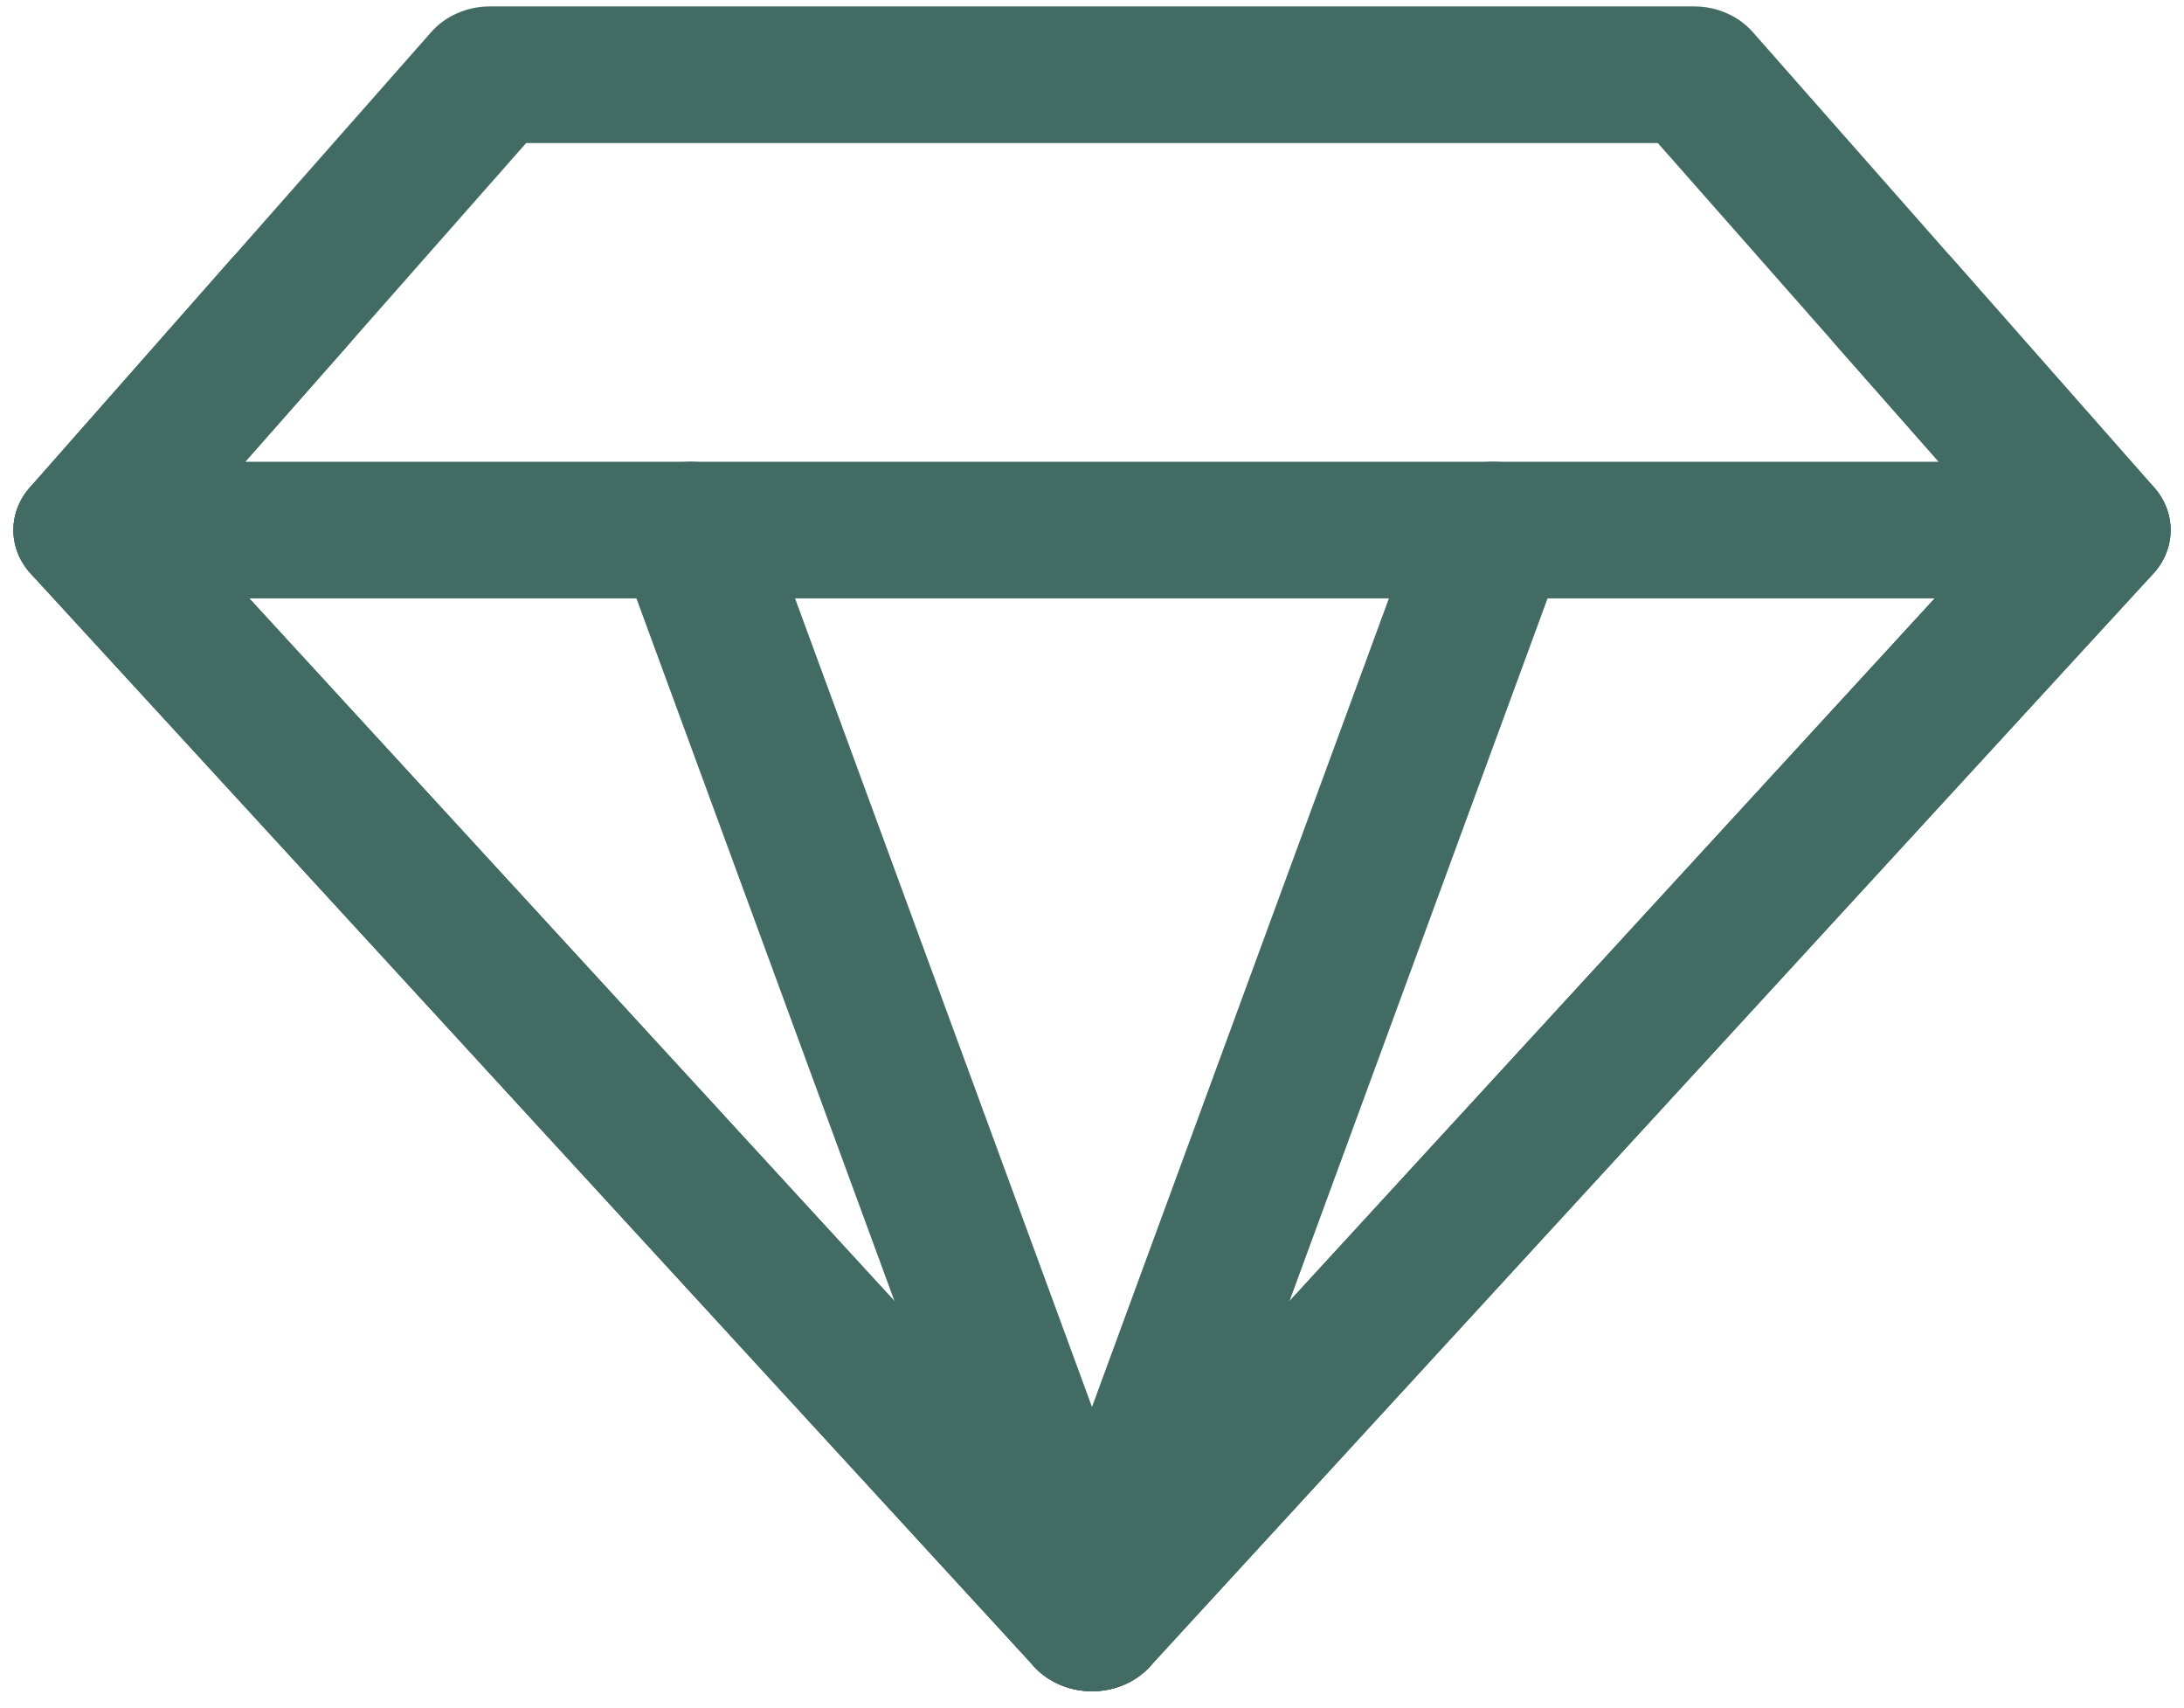
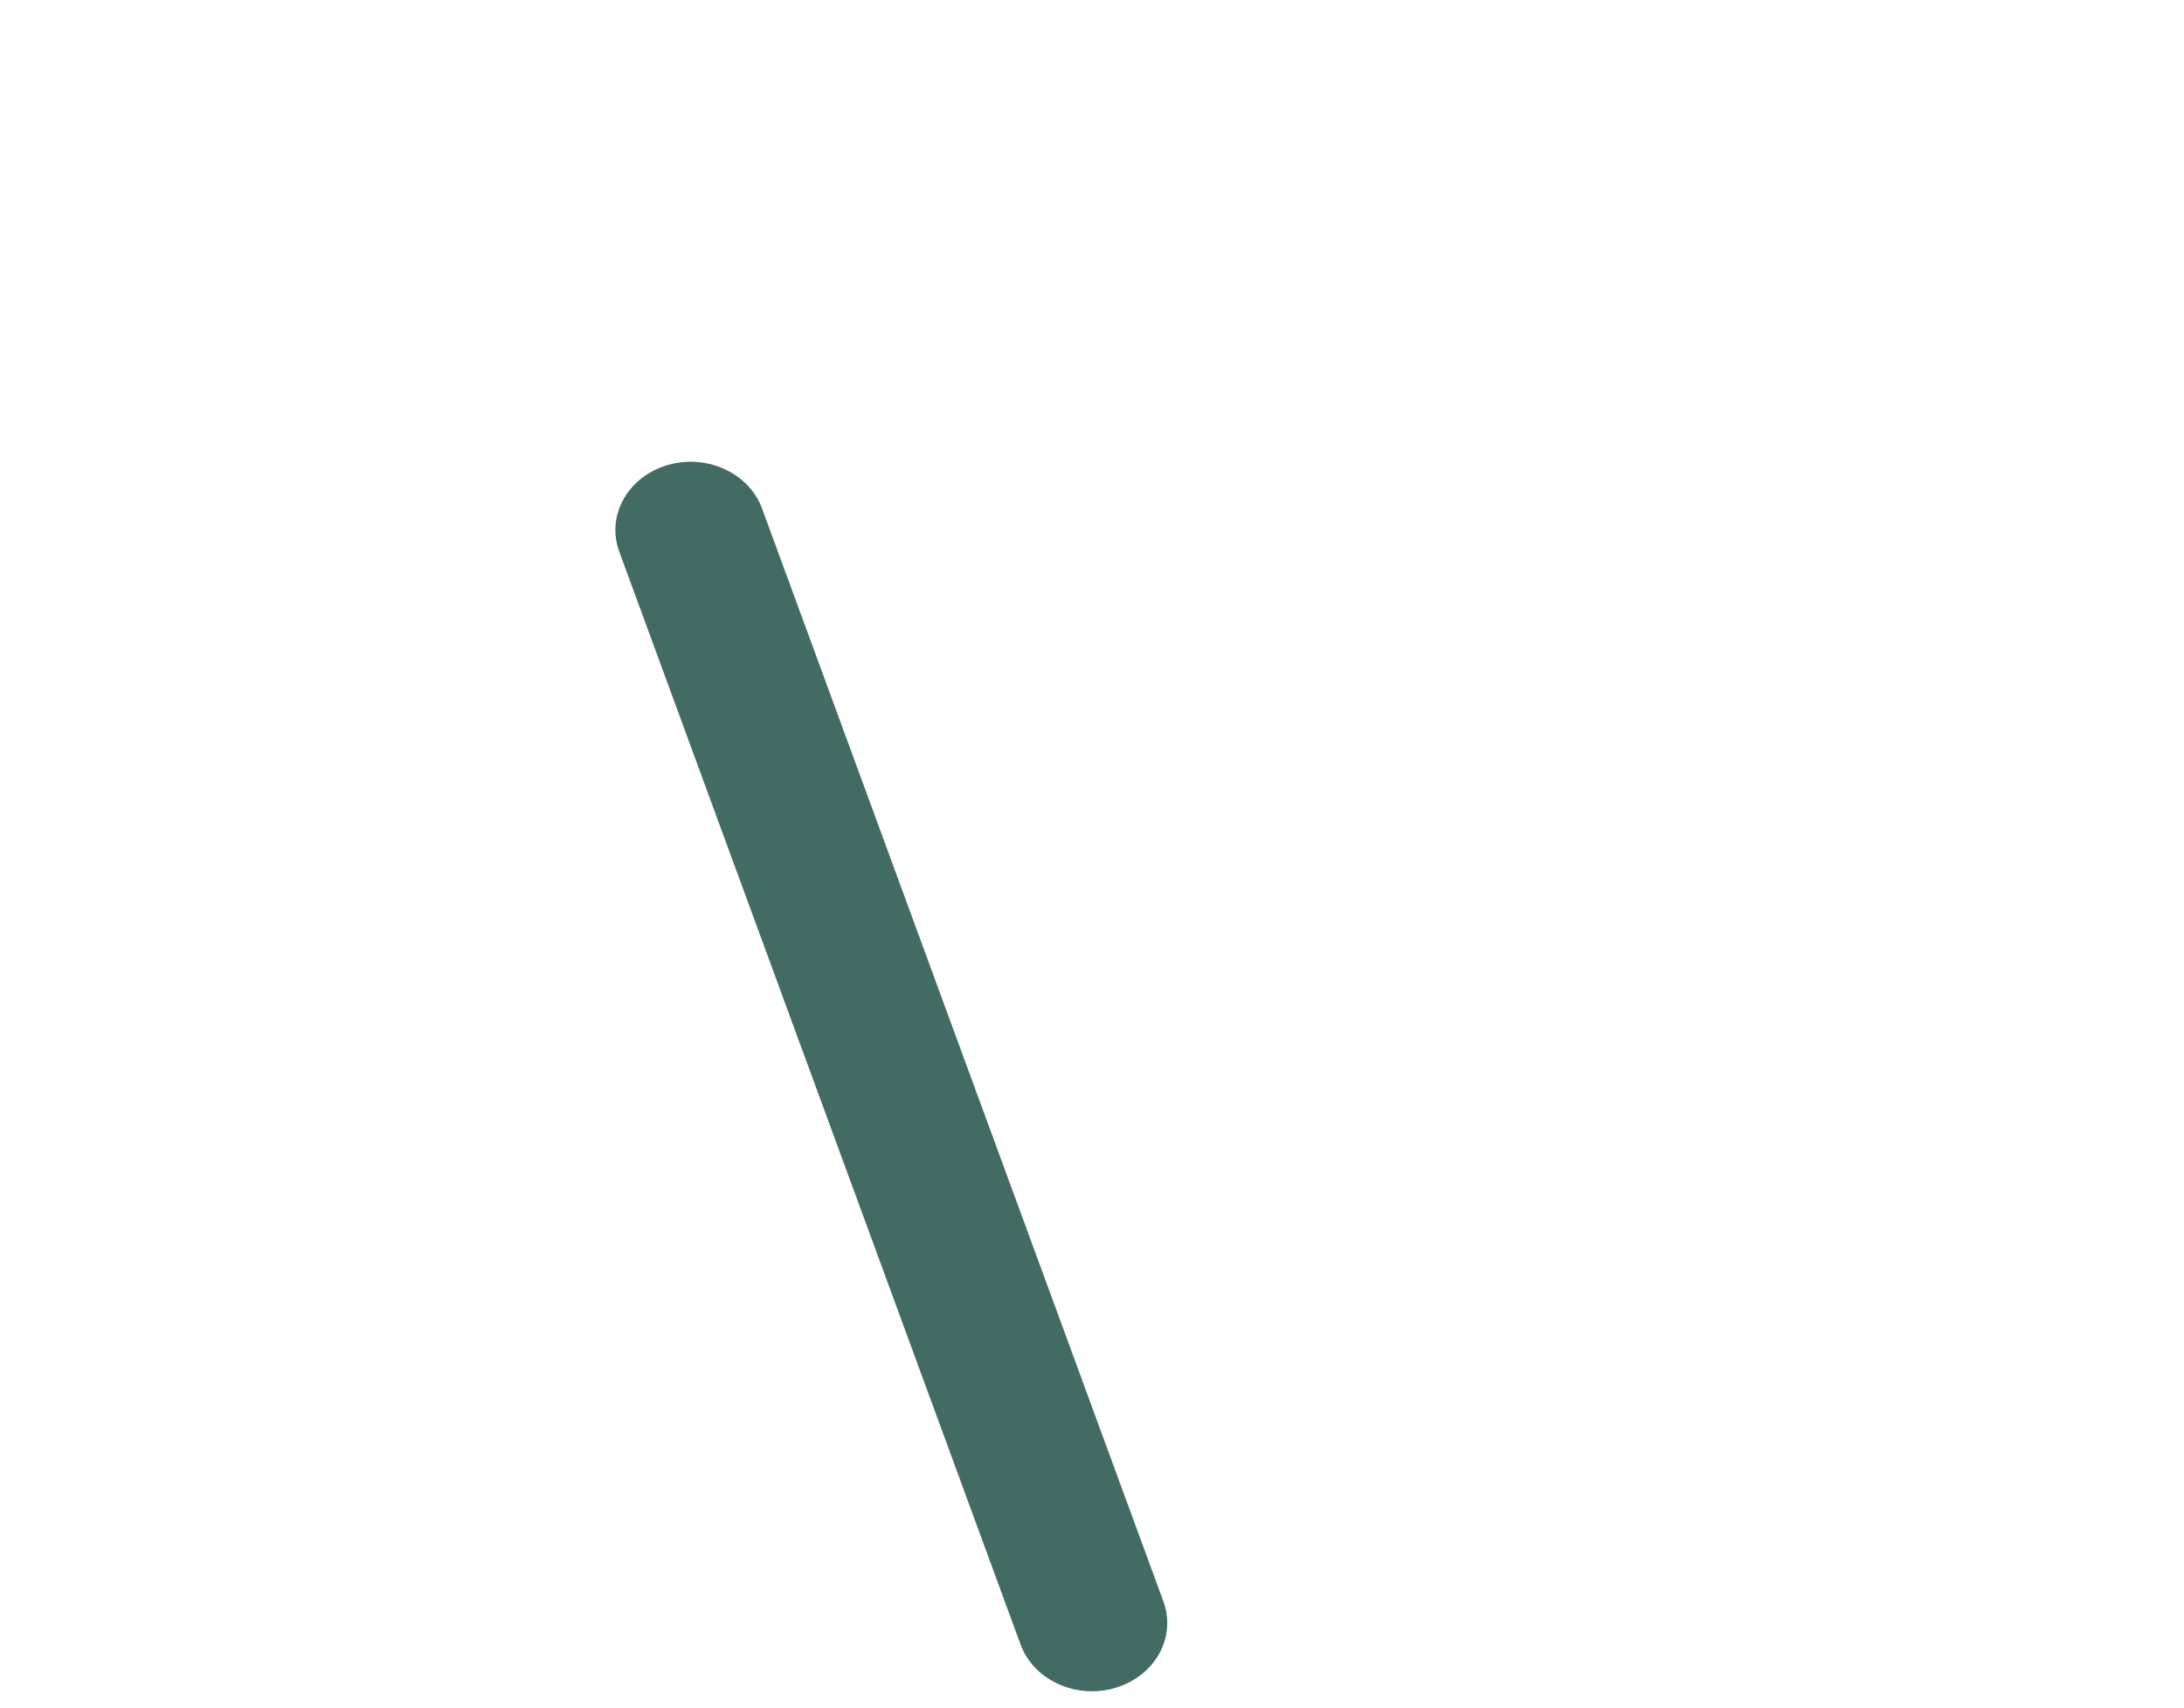
<svg xmlns="http://www.w3.org/2000/svg" width="78" height="61" viewBox="0 0 78 61" fill="none">
-   <path fill-rule="evenodd" clip-rule="evenodd" d="M15.401 1.145C15.911 0.566 16.683 0.229 17.5 0.229H60.5C61.316 0.229 62.088 0.566 62.598 1.145L76.932 17.407C77.73 18.312 77.715 19.601 76.898 20.492L41.064 59.52C40.554 60.076 39.797 60.398 39 60.398C38.202 60.398 37.446 60.076 36.935 59.52L1.102 20.492C0.284 19.601 0.27 18.312 1.068 17.407L15.401 1.145ZM18.791 5.108L6.636 18.899L39 54.148L71.364 18.899L59.208 5.108H18.791Z" fill="#416B63" />
-   <path fill-rule="evenodd" clip-rule="evenodd" d="M0.479 18.93C0.479 17.583 1.682 16.491 3.167 16.491H74.833C76.317 16.491 77.521 17.583 77.521 18.93C77.521 20.277 76.317 21.369 74.833 21.369H3.167C1.682 21.369 0.479 20.277 0.479 18.93Z" fill="#416B63" />
  <path fill-rule="evenodd" clip-rule="evenodd" d="M23.817 16.616C25.225 16.19 26.747 16.881 27.216 18.159L41.549 57.187C42.019 58.465 41.258 59.846 39.85 60.272C38.441 60.698 36.919 60.008 36.45 58.73L22.117 19.701C21.647 18.424 22.408 17.042 23.817 16.616Z" fill="#416B63" />
-   <path fill-rule="evenodd" clip-rule="evenodd" d="M54.183 16.616C55.591 17.042 56.352 18.424 55.883 19.701L41.549 58.73C41.08 60.008 39.558 60.698 38.15 60.272C36.742 59.846 35.981 58.465 36.45 57.187L50.783 18.159C51.253 16.881 52.775 16.19 54.183 16.616Z" fill="#416B63" />
-   <path fill-rule="evenodd" clip-rule="evenodd" d="M12.012 8.895C13.171 9.736 13.359 11.271 12.432 12.323L6.636 18.899L39 54.148L71.364 18.899L65.568 12.323C64.641 11.271 64.829 9.736 65.988 8.895C67.147 8.053 68.838 8.224 69.765 9.276L76.932 17.407C77.73 18.312 77.715 19.601 76.898 20.492L41.064 59.52C40.554 60.076 39.797 60.398 39 60.398C38.202 60.398 37.446 60.076 36.935 59.52L1.102 20.492C0.284 19.601 0.27 18.312 1.068 17.407L8.235 9.276C9.162 8.224 10.853 8.053 12.012 8.895Z" fill="#416B63" />
</svg>